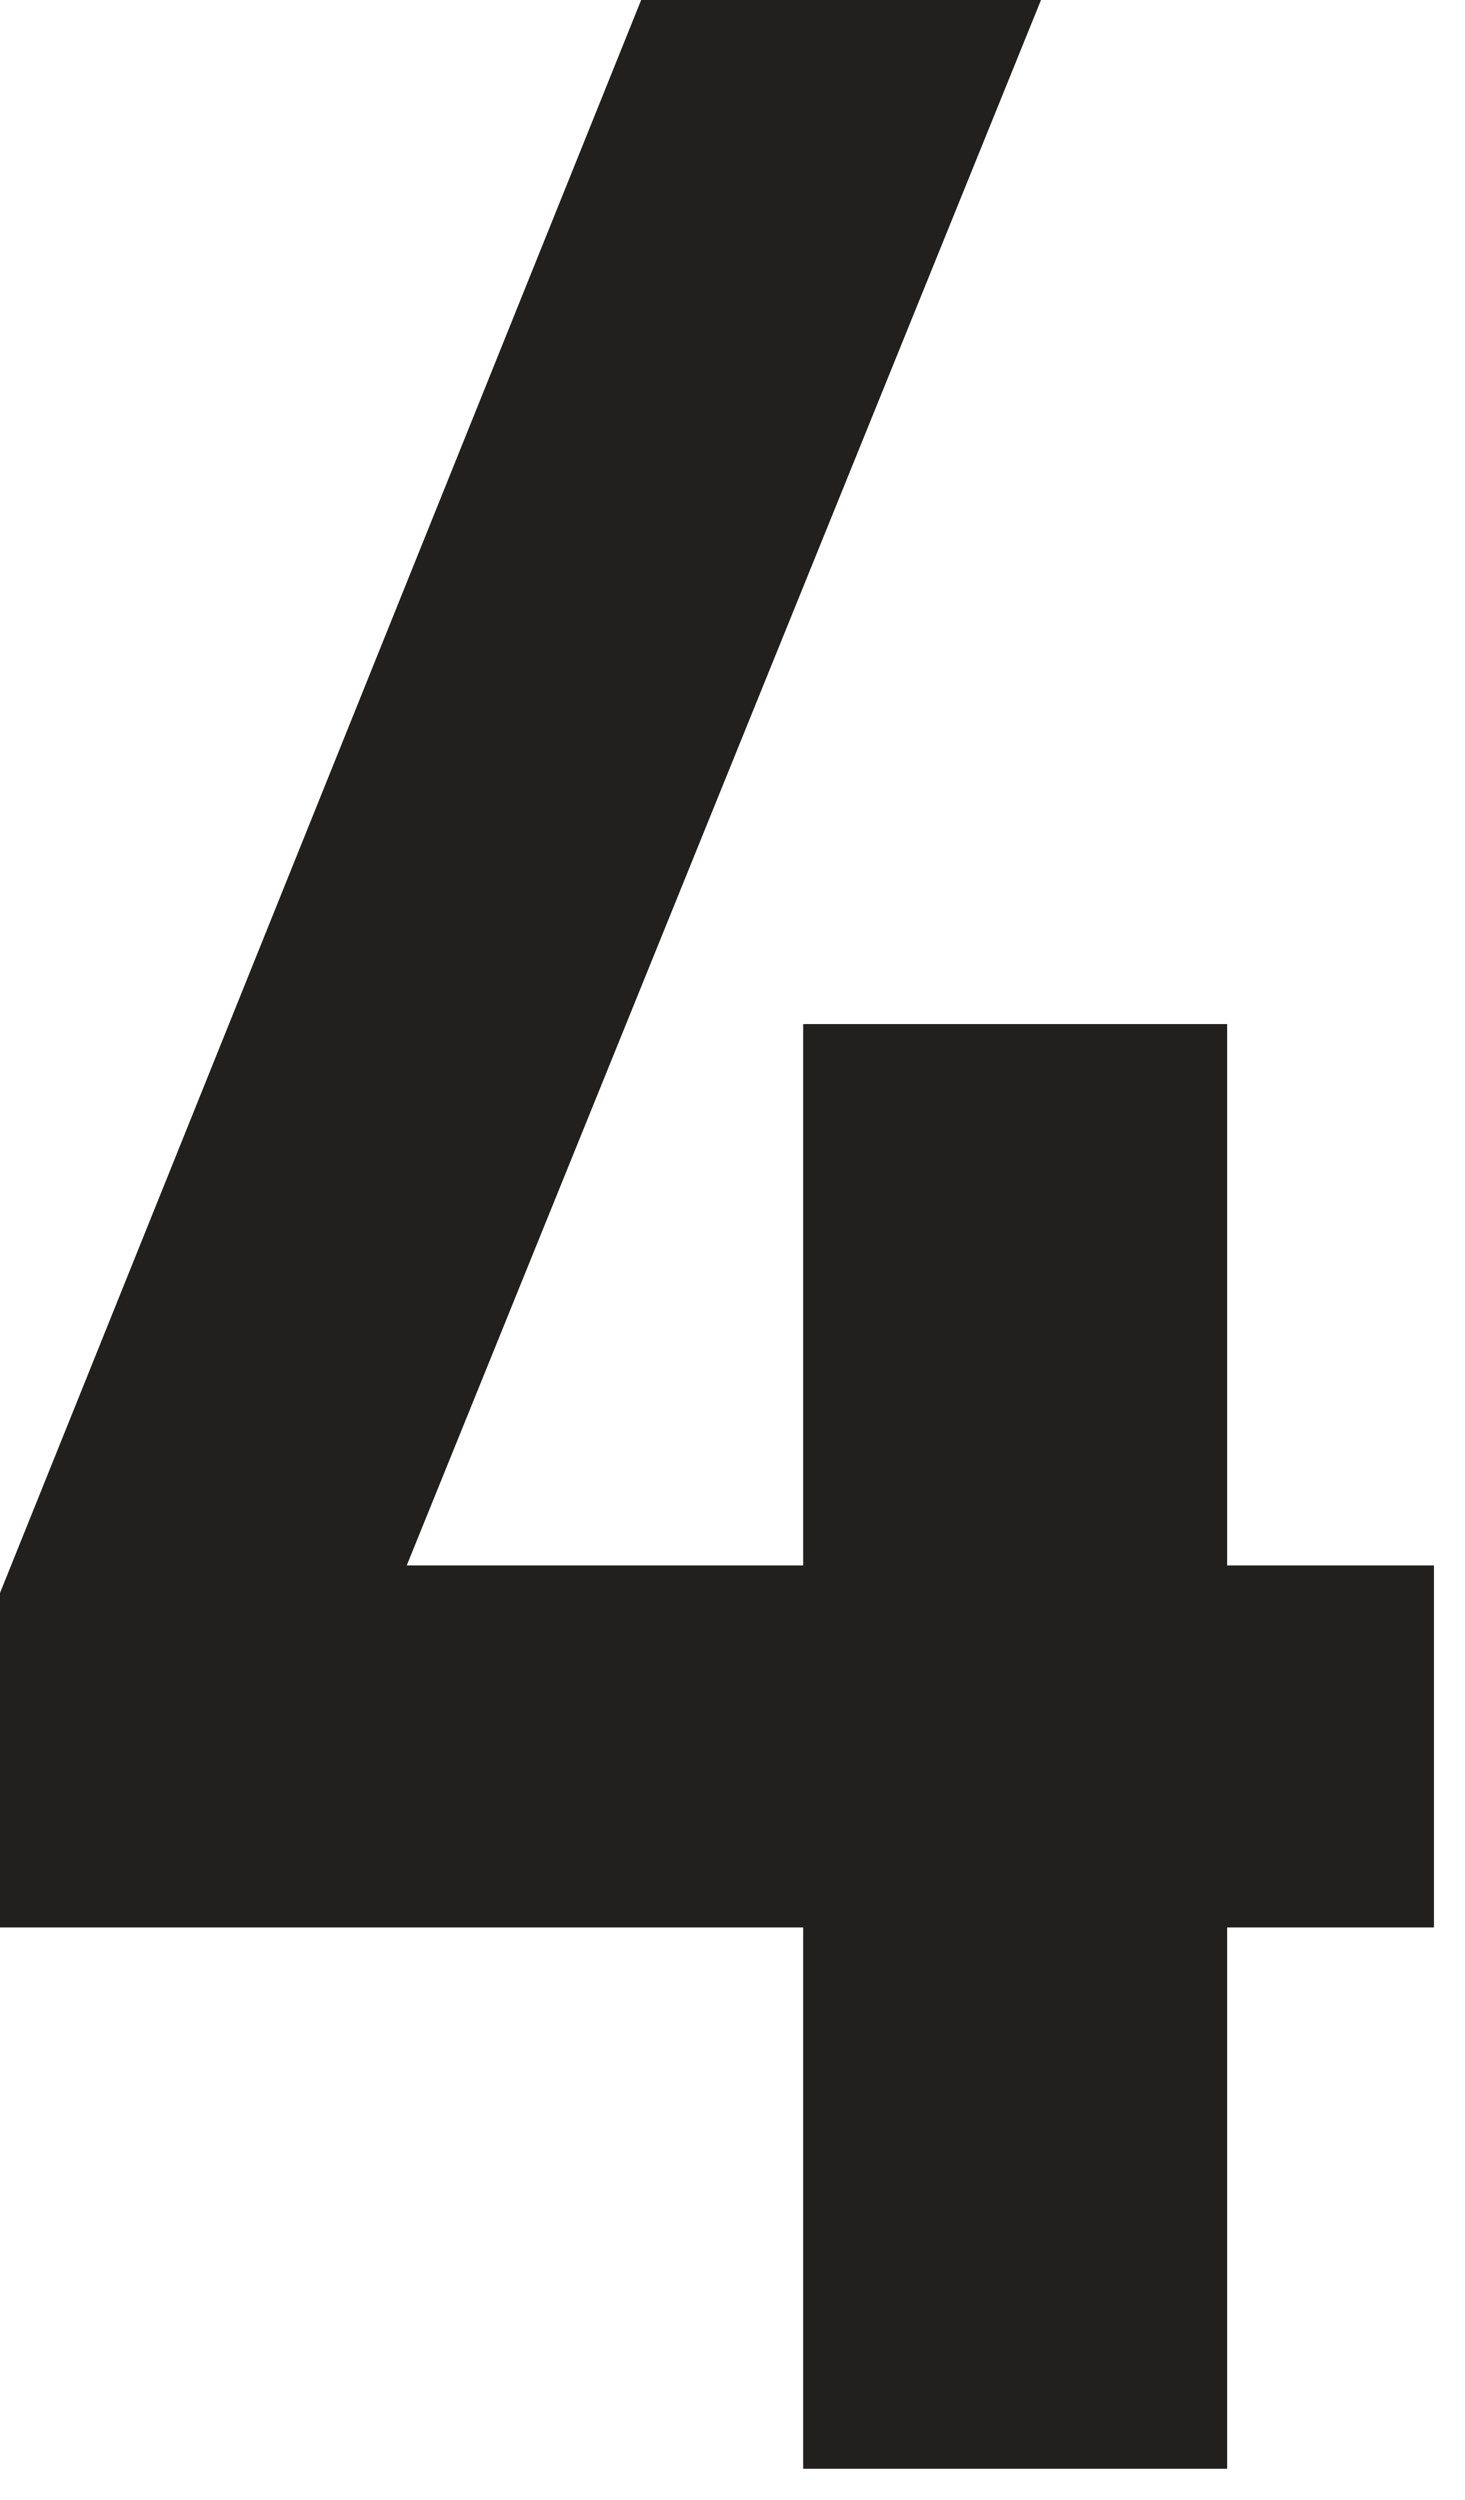
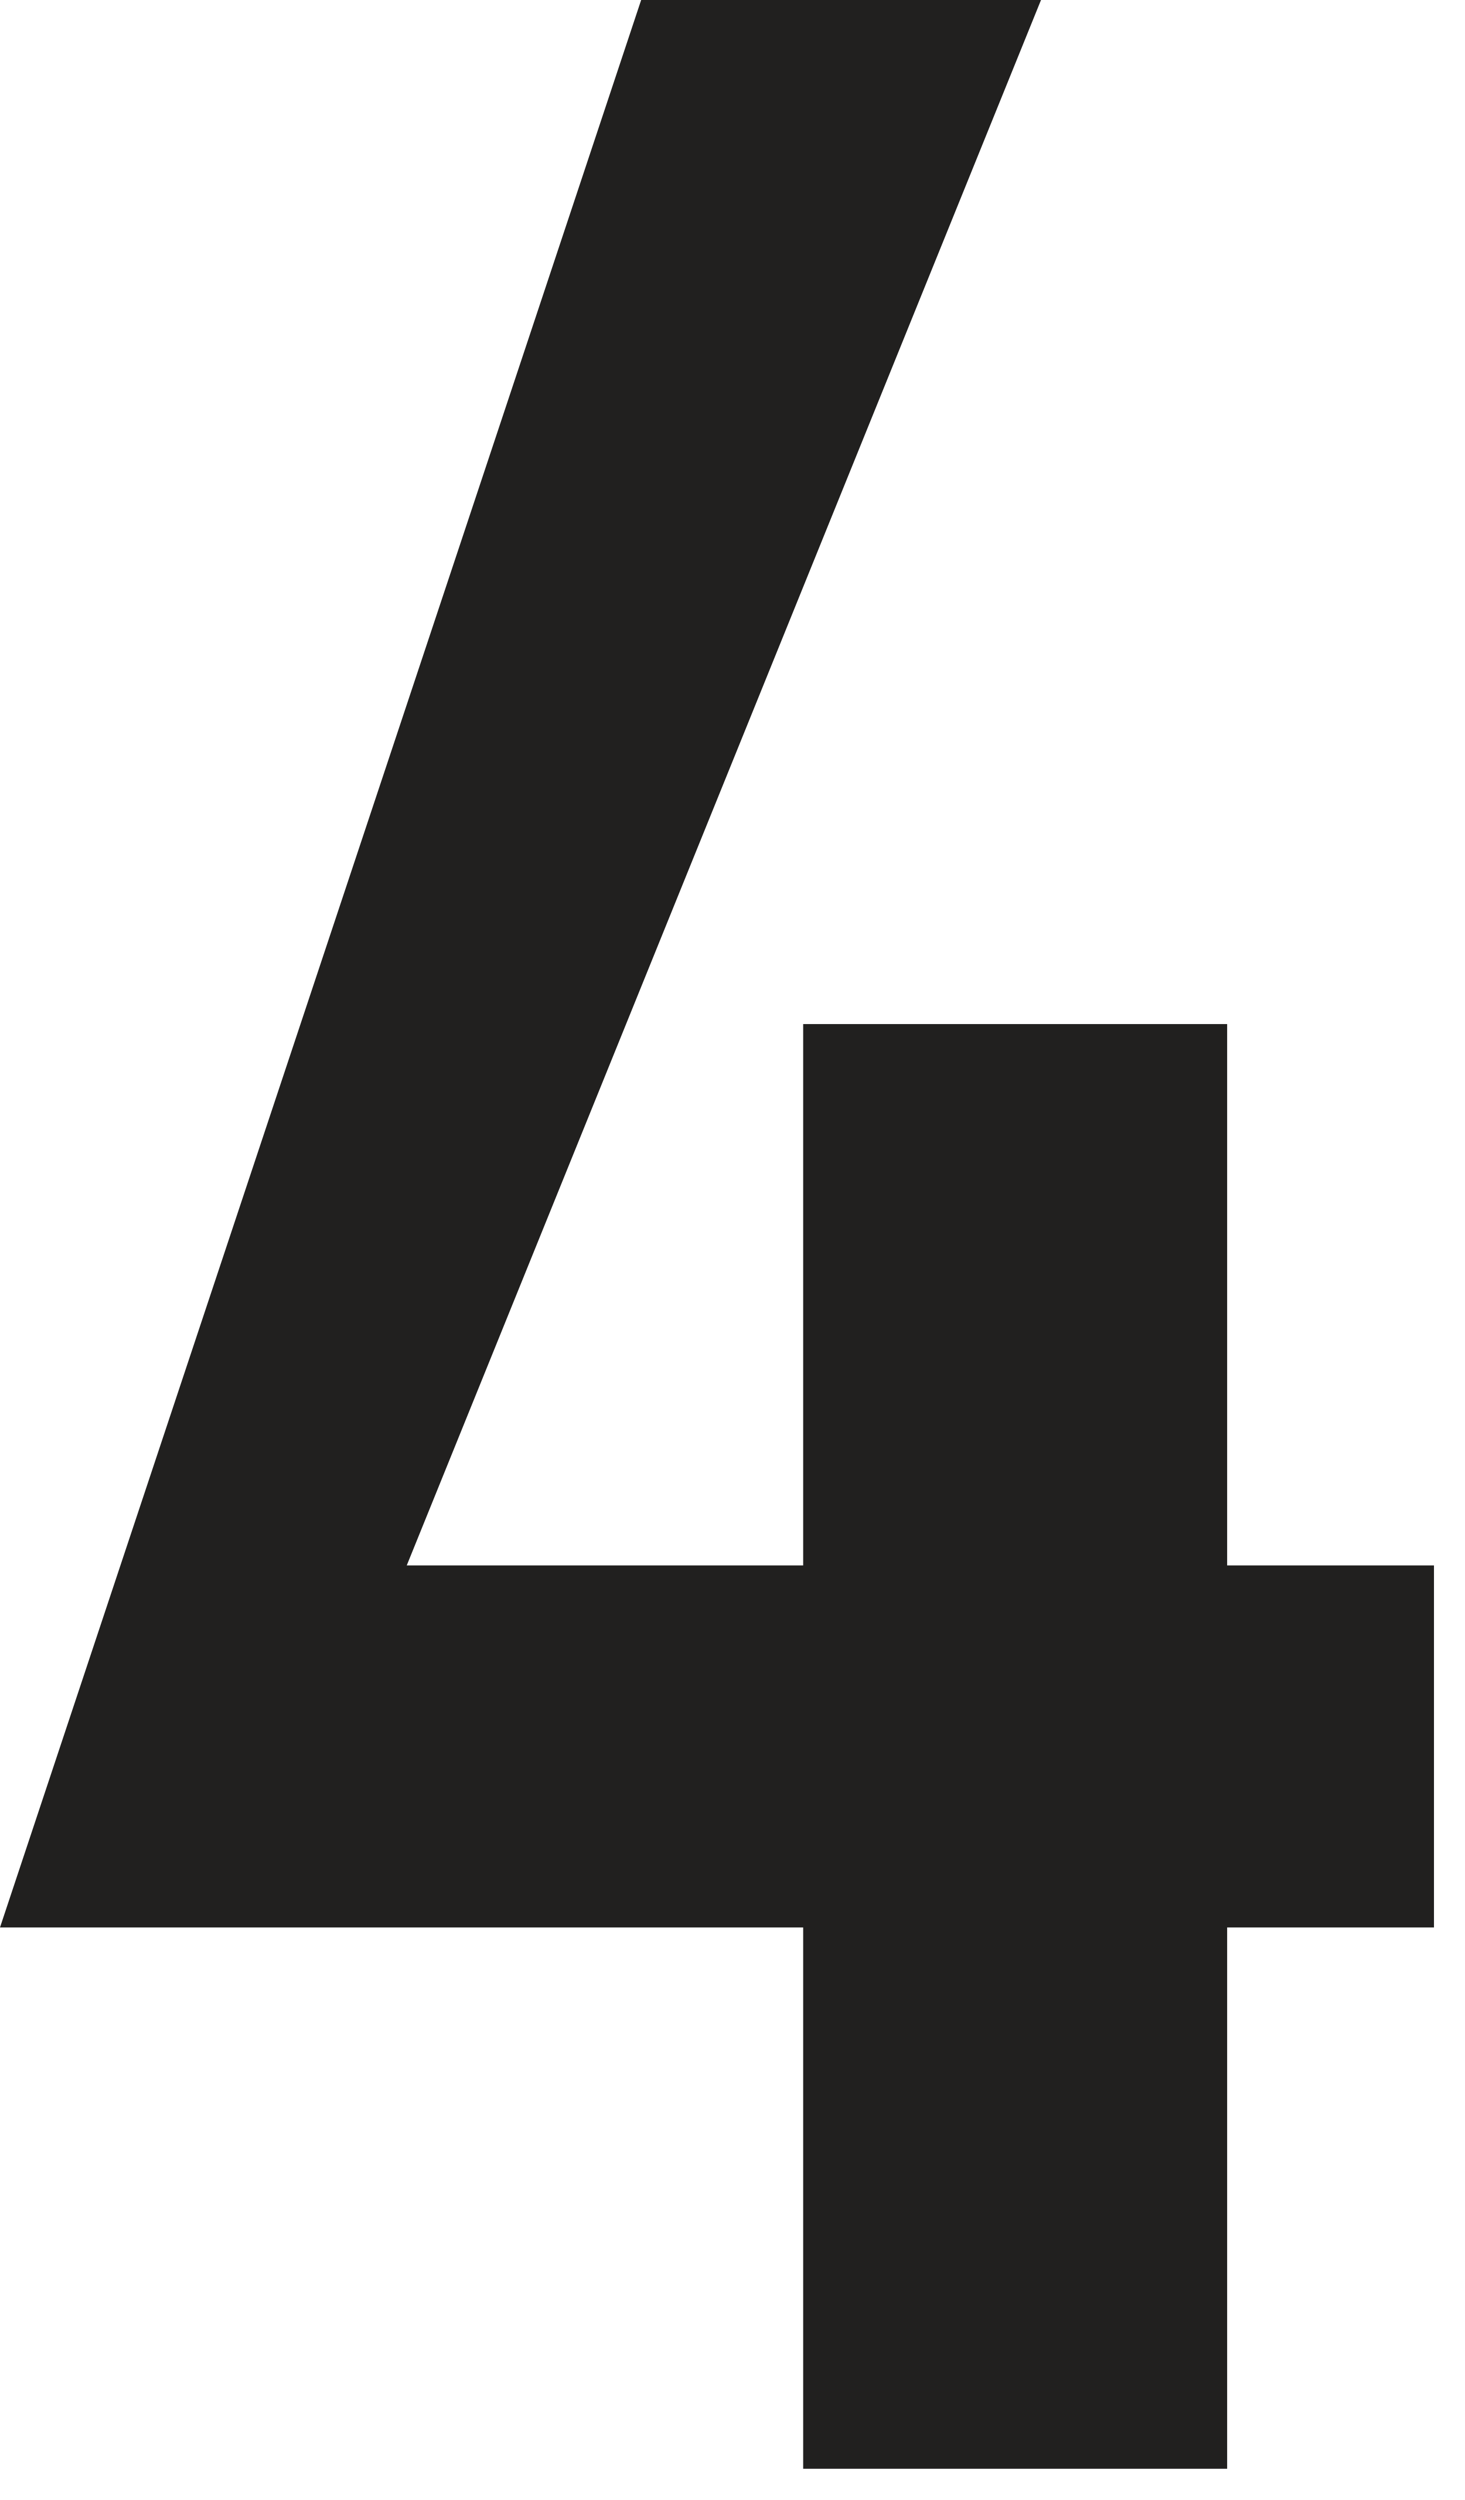
<svg xmlns="http://www.w3.org/2000/svg" width="17" height="29" viewBox="0 0 17 29" fill="none">
-   <path d="M14.24 28.64H9.32V22.36H-6.83442e-05V18.48L7.44 1.38283e-05H12.08L4.72 18.16H9.32V11.88H14.24V18.16H16.64V22.36H14.24V28.64Z" fill="#21201F" />
+   <path d="M14.24 28.64H9.32V22.36H-6.83442e-05L7.44 1.38283e-05H12.08L4.72 18.16H9.32V11.88H14.24V18.16H16.64V22.36H14.24V28.64Z" fill="#21201F" />
</svg>